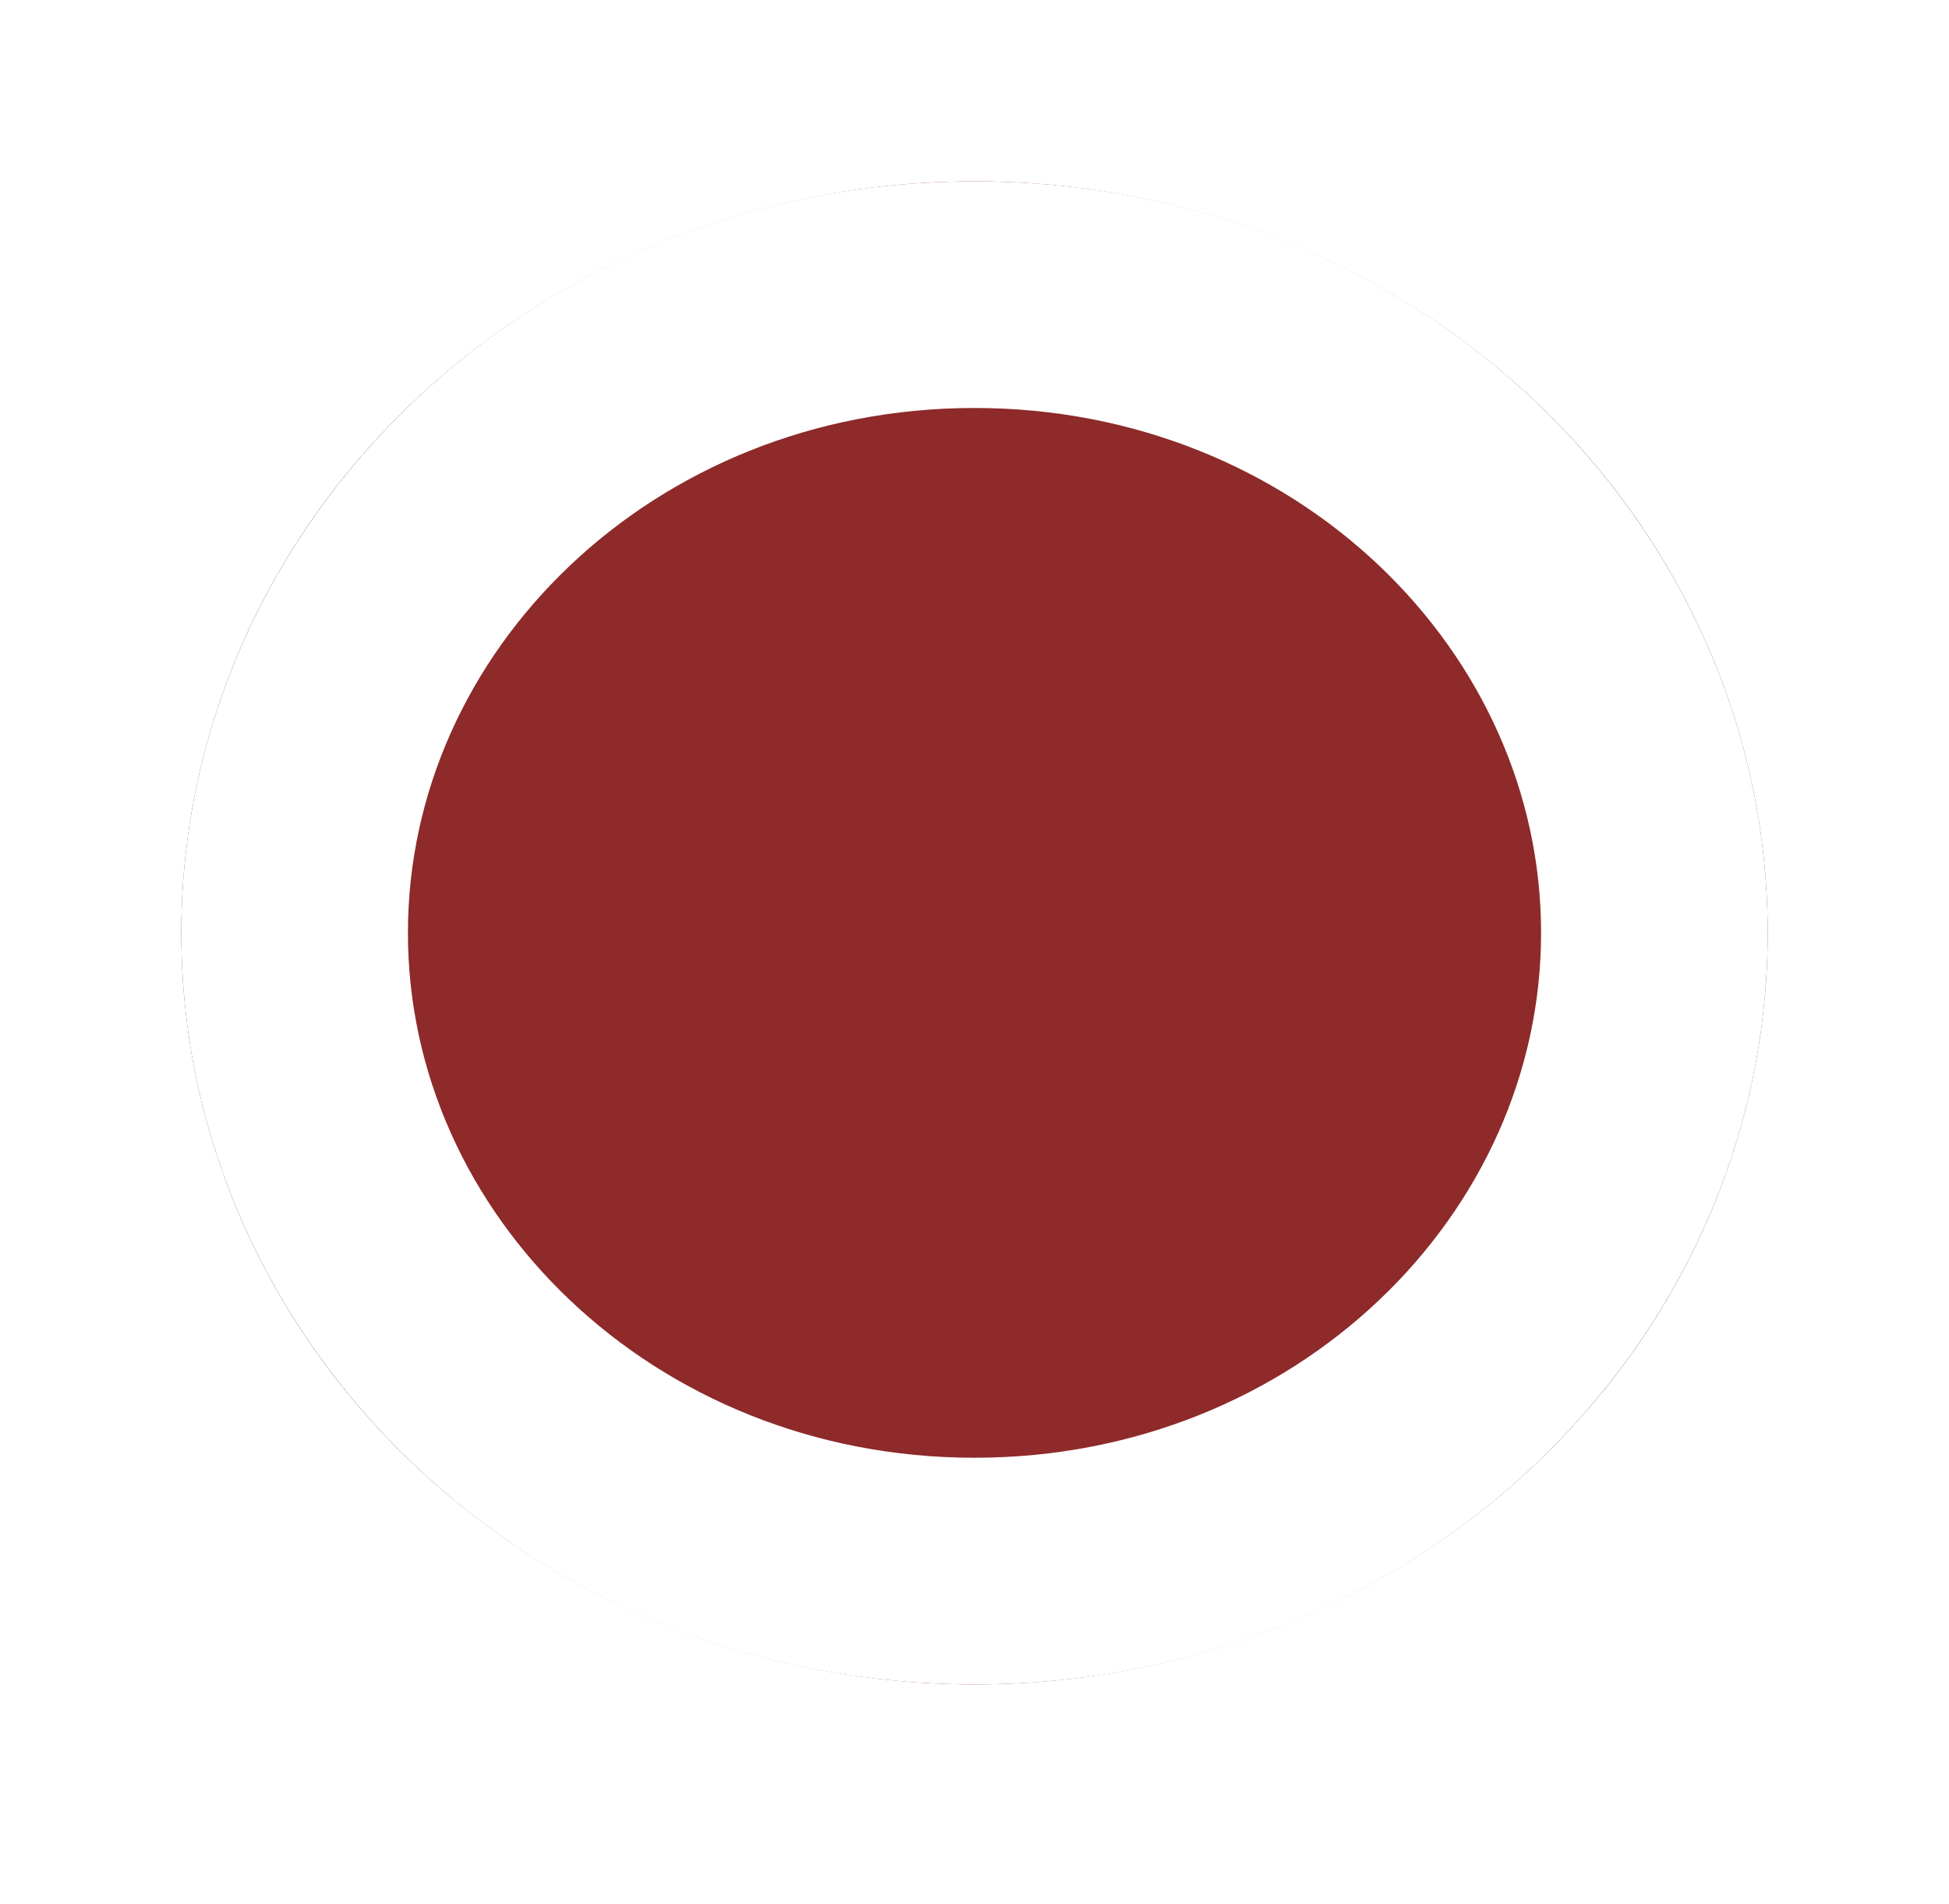
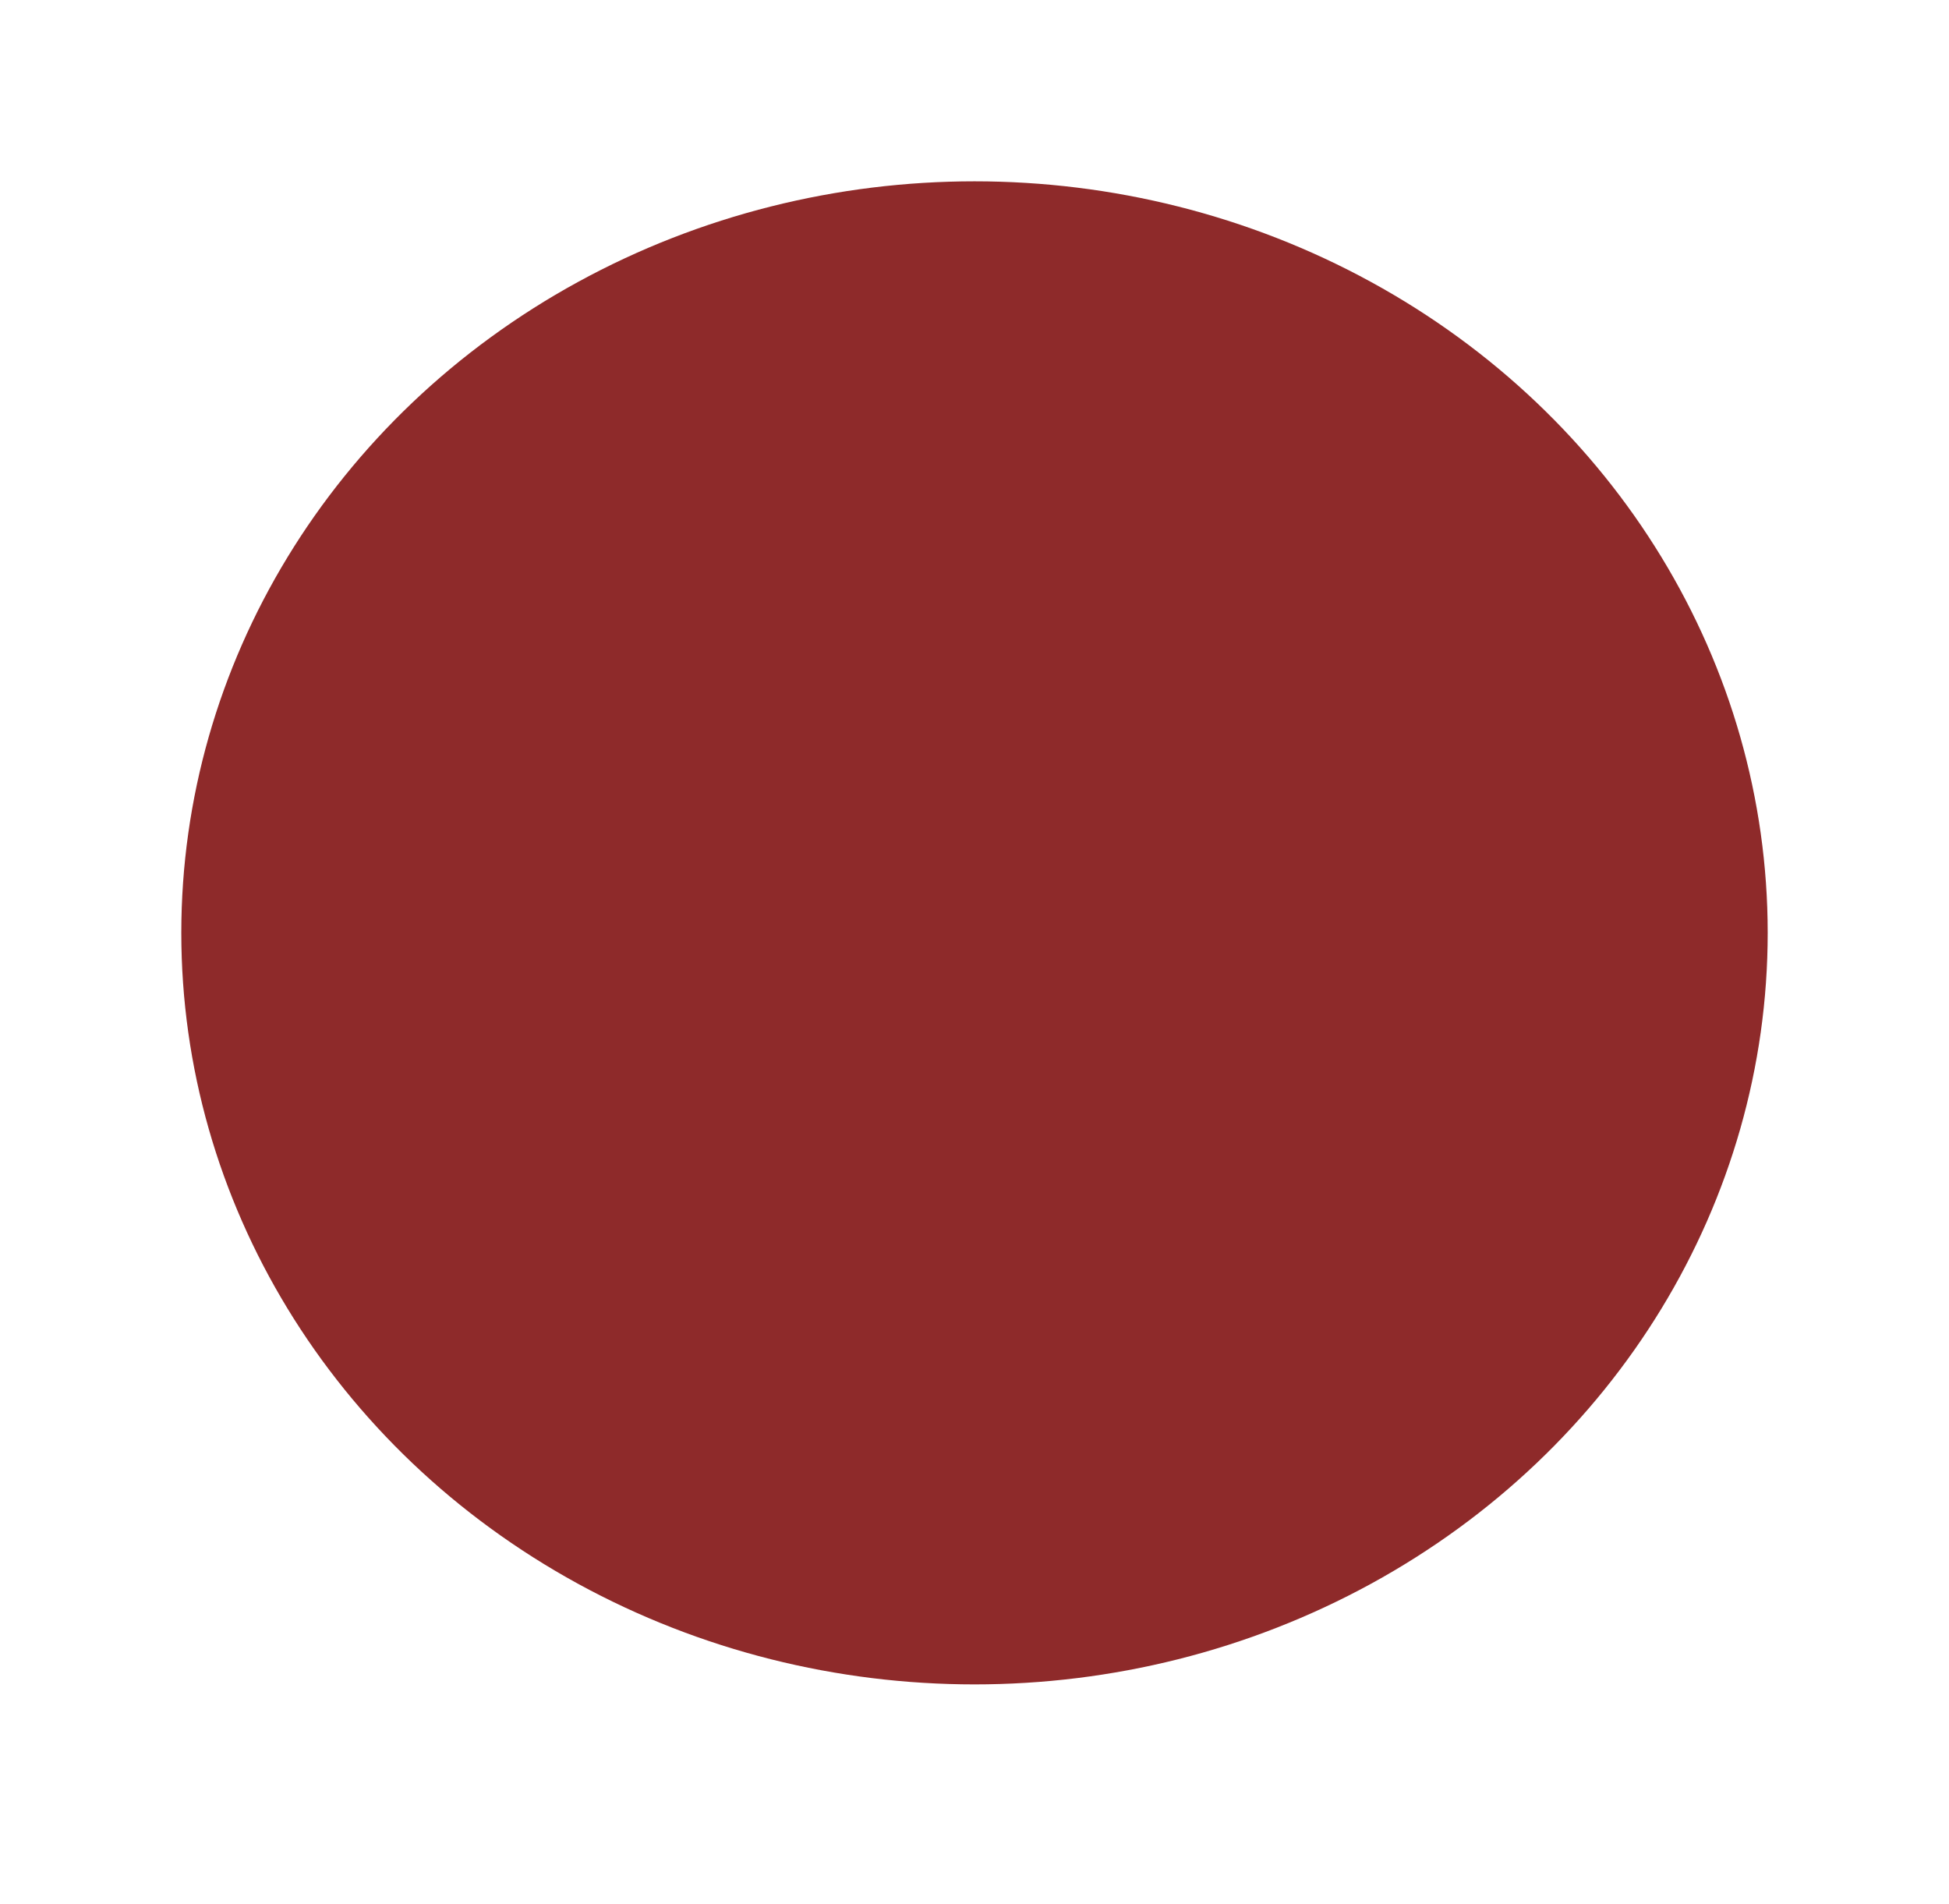
<svg xmlns="http://www.w3.org/2000/svg" width="43" height="42" viewBox="0 0 43 42" fill="none">
  <g filter="url(#filter0_d_1_634)">
    <ellipse cx="21.5" cy="16.579" rx="17.5" ry="16.579" fill="#8E2A2A" />
-     <path d="M36.5 16.579C36.5 24.229 29.913 30.658 21.5 30.658C13.087 30.658 6.5 24.229 6.5 16.579C6.5 8.929 13.087 2.5 21.5 2.5C29.913 2.5 36.5 8.929 36.5 16.579Z" stroke="white" stroke-width="5" />
  </g>
  <defs>
    <filter id="filter0_d_1_634" x="0" y="0" width="43" height="41.158" color-interpolation-filters="sRGB">
      <feFlood flood-opacity="0" result="BackgroundImageFix" />
      <feColorMatrix in="SourceAlpha" type="matrix" values="0 0 0 0 0 0 0 0 0 0 0 0 0 0 0 0 0 0 127 0" result="hardAlpha" />
      <feOffset dy="4" />
      <feGaussianBlur stdDeviation="2" />
      <feComposite in2="hardAlpha" operator="out" />
      <feColorMatrix type="matrix" values="0 0 0 0 0 0 0 0 0 0 0 0 0 0 0 0 0 0 0.25 0" />
      <feBlend mode="normal" in2="BackgroundImageFix" result="effect1_dropShadow_1_634" />
      <feBlend mode="normal" in="SourceGraphic" in2="effect1_dropShadow_1_634" result="shape" />
    </filter>
  </defs>
</svg>